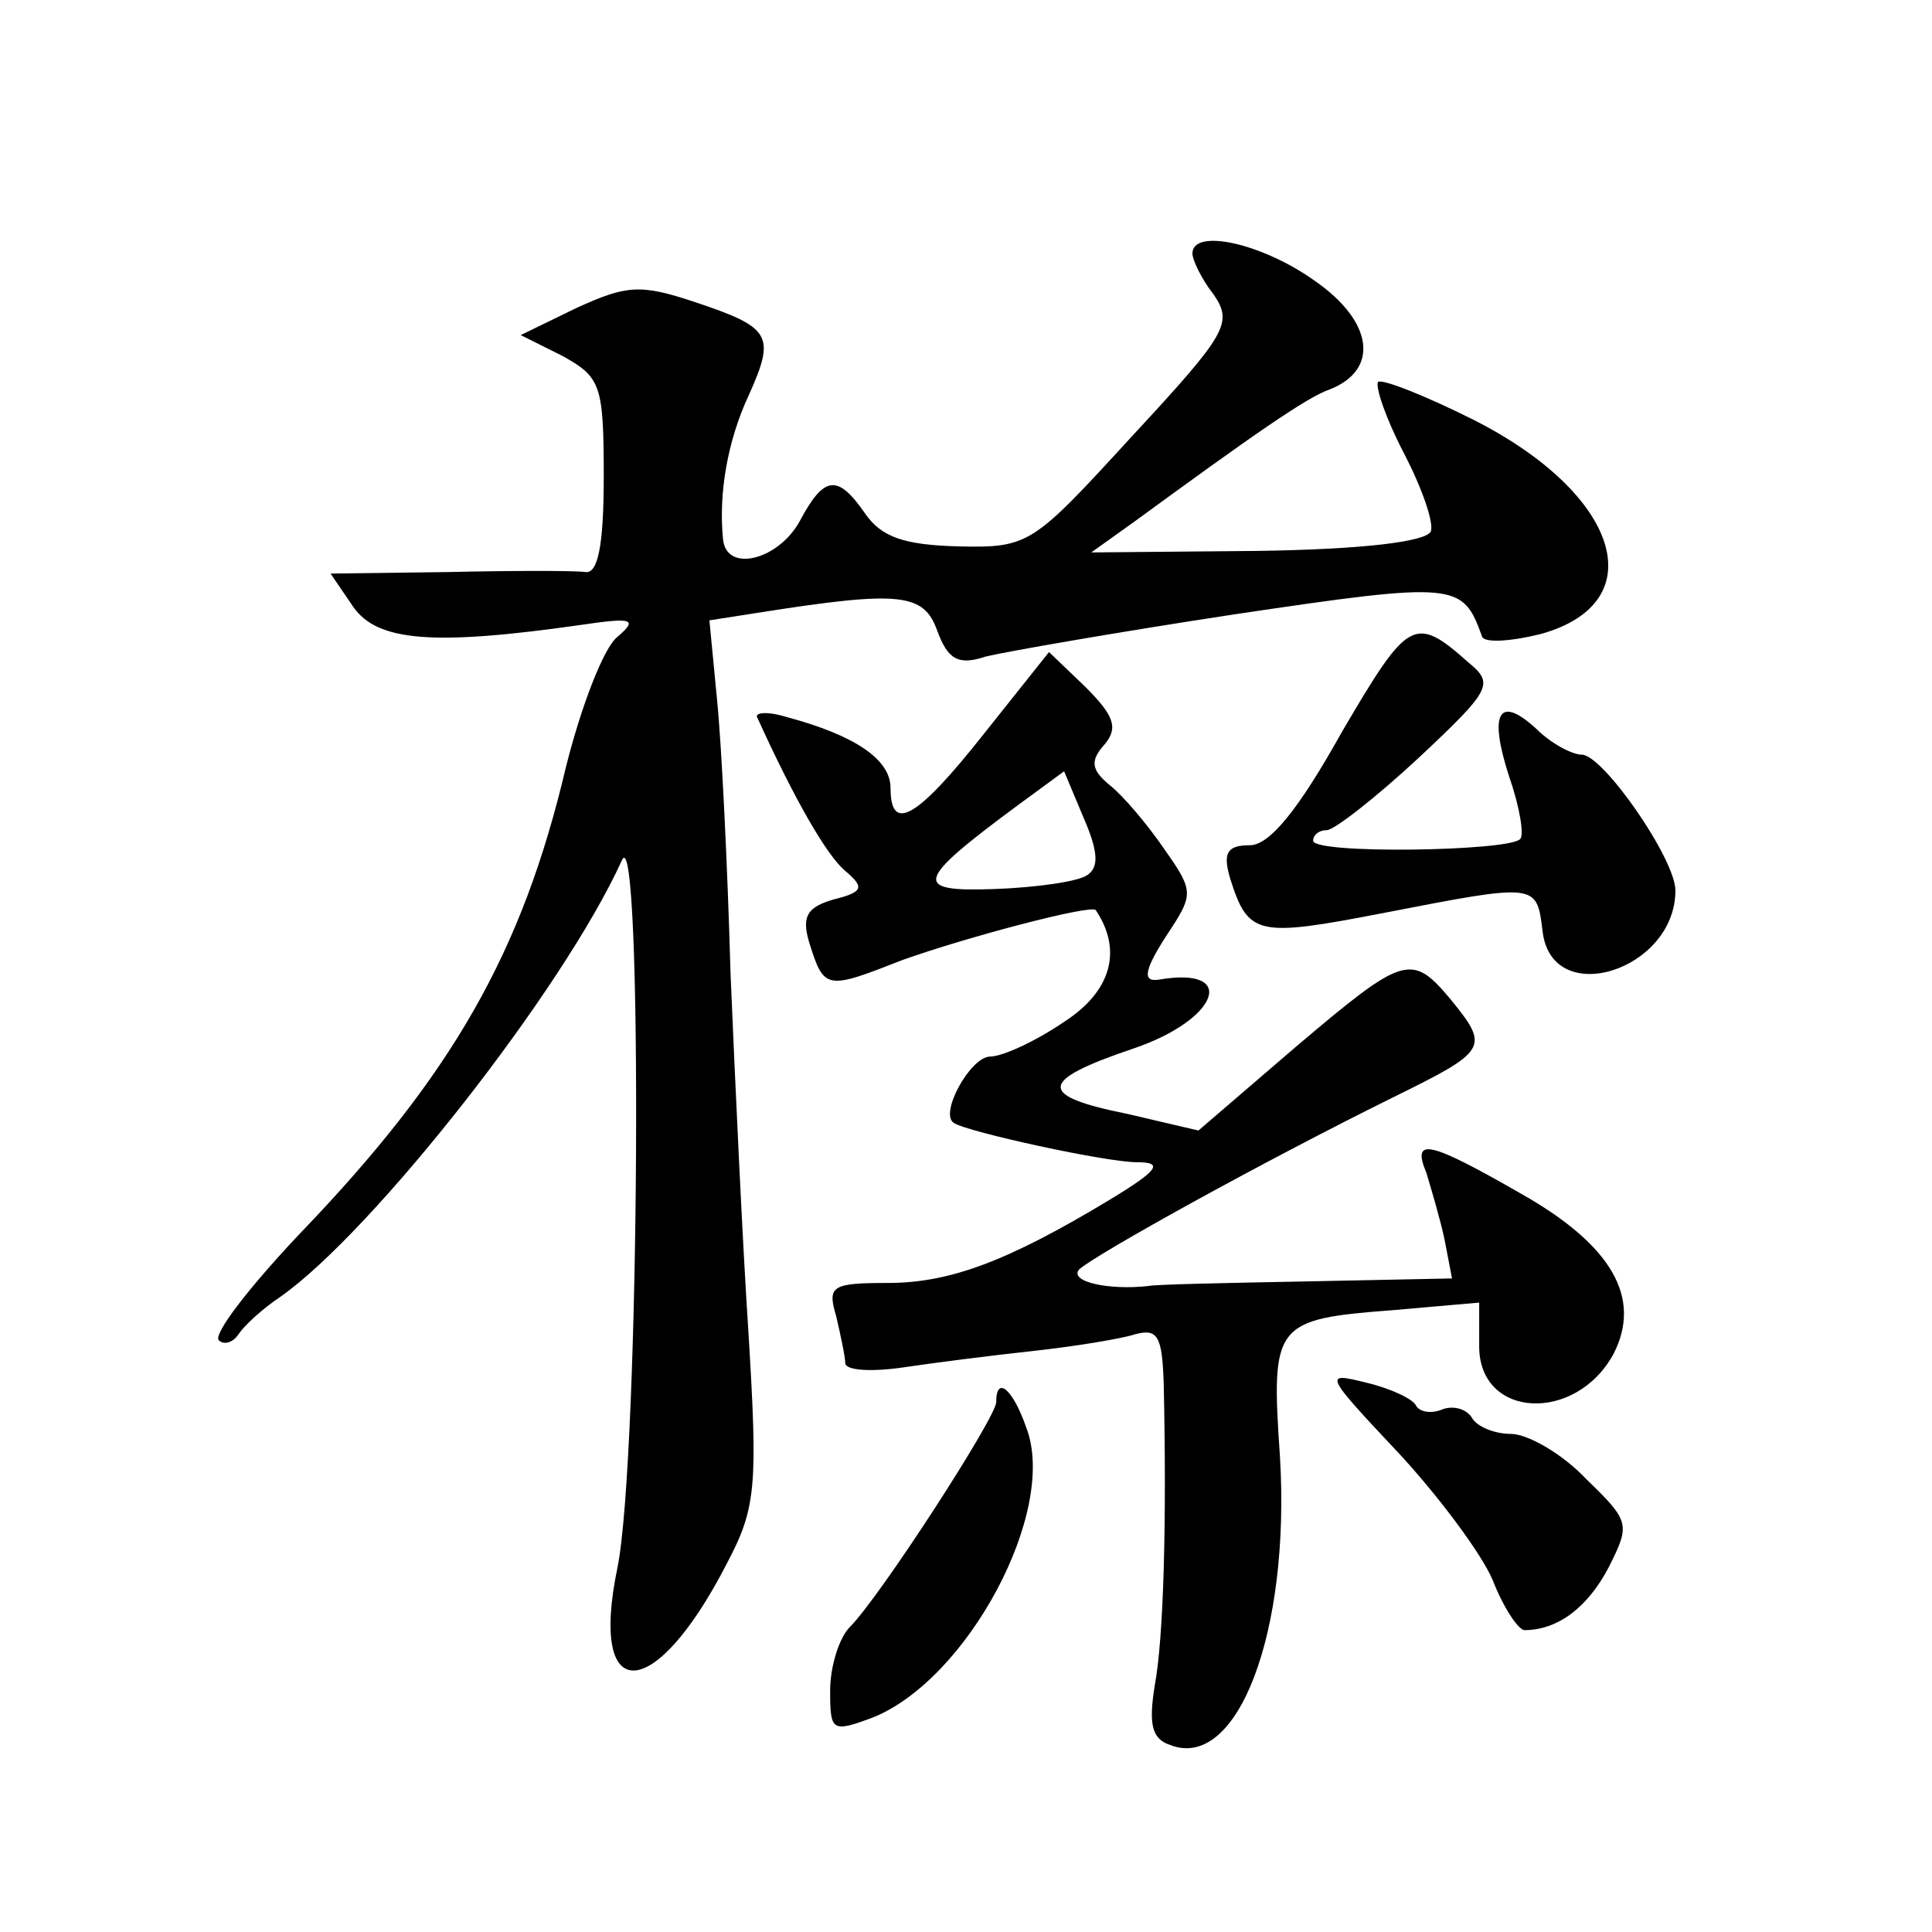
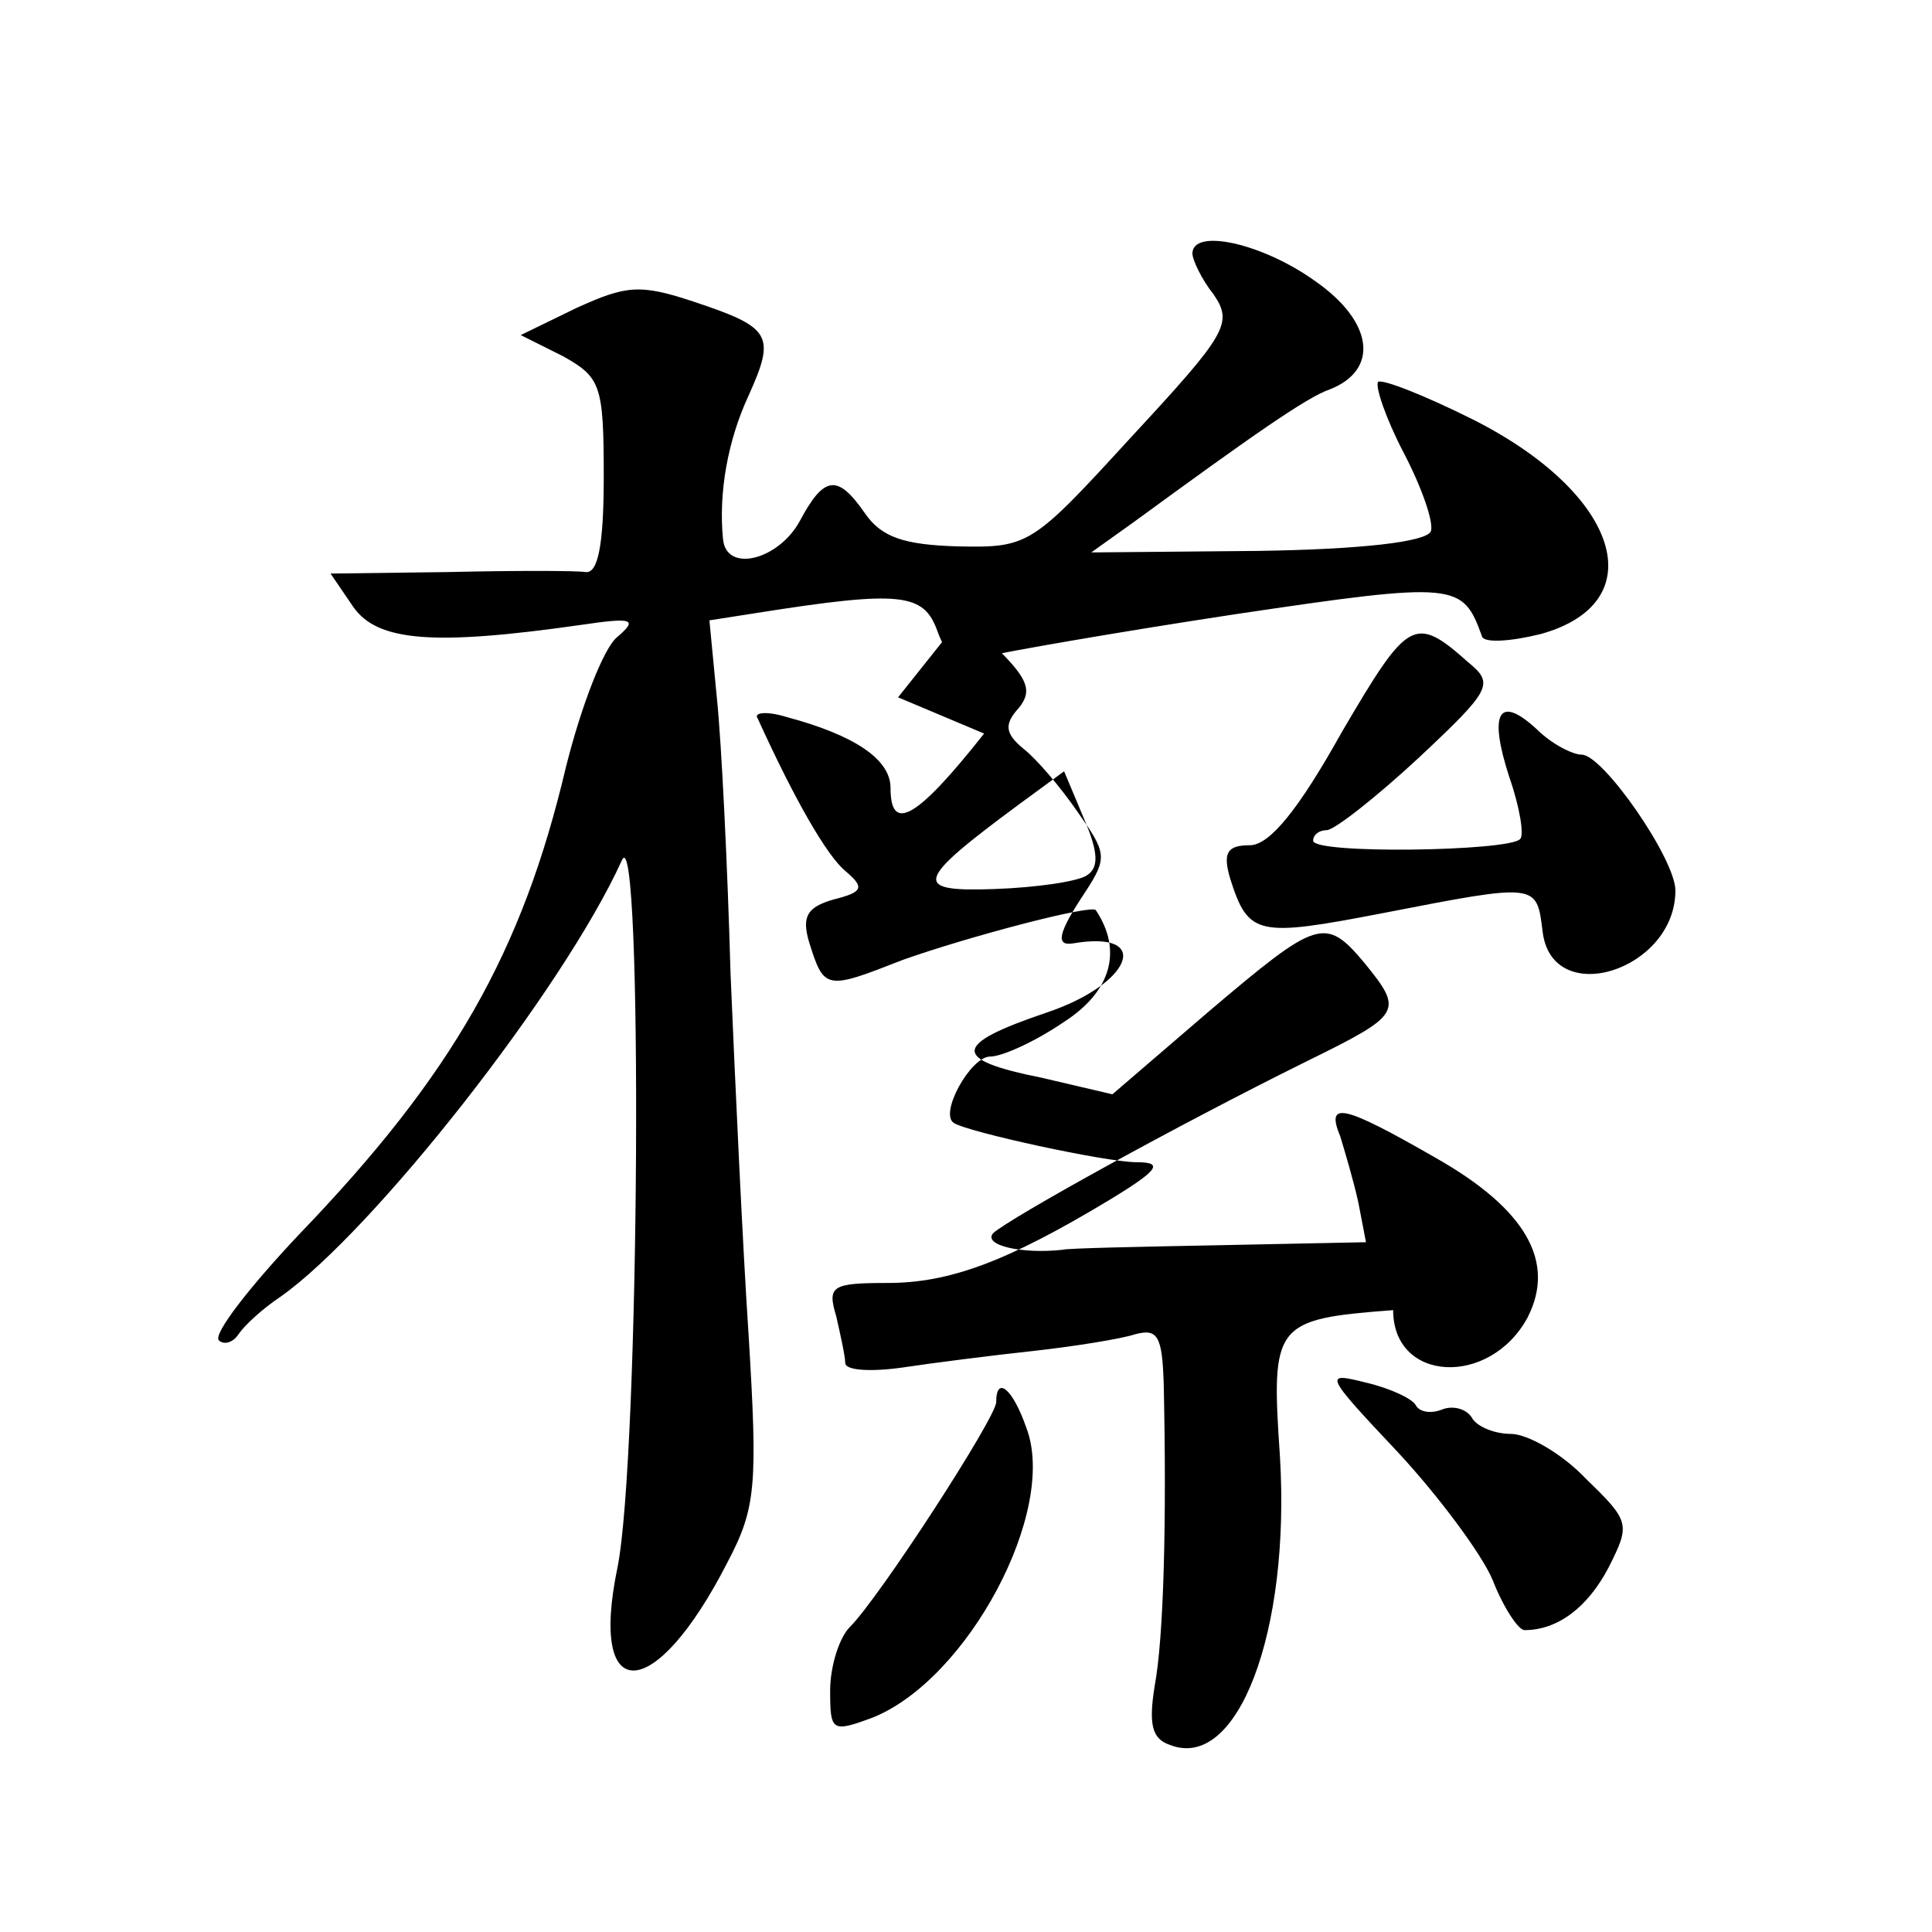
<svg xmlns="http://www.w3.org/2000/svg" version="1.0" width="128pt" height="128pt" viewBox="0 0 128 128" preserveAspectRatio="xMidYMid meet">
  <g transform="translate(0,128) scale(0.1,-0.1)" fill="#0" stroke="none">
-     <path d="M790 1112 c0 -4 6 -17 14 -27 13 -19 9 -26 -54 -94 -66 -72 -68 -74 -115 -73 -36 1 -51 6 -62 22 -18 26 -27 25 -43 -5 -14 -26 -49 -35 -51 -12 -3 30 3 65 17 95 18 40 15 45 -36 62 -36 12 -45 11 -78 -4 l-37 -18 28 -14 c25 -14 27 -19 27 -80 0 -46 -4 -64 -12 -63 -7 1 -48 1 -91 0 l-78 -1 15 -22 c16 -23 53 -26 151 -12 34 5 38 4 24 -8 -9 -7 -24 -46 -34 -86 -29 -123 -75 -204 -177 -310 -33 -35 -57 -66 -53 -70 3 -3 9 -2 13 4 4 6 16 17 28 25 61 43 187 203 226 289 14 32 12 -396 -3 -469 -19 -92 25 -90 73 4 19 36 20 51 14 150 -4 60 -9 169 -12 240 -2 72 -6 153 -9 182 l-5 52 32 5 c95 15 110 13 119 -12 7 -19 14 -23 32 -17 12 3 86 16 165 28 148 22 151 21 164 -15 2 -4 19 -3 39 2 75 21 52 93 -45 142 -32 16 -60 27 -63 25 -2 -3 5 -24 17 -47 12 -23 20 -46 18 -52 -3 -7 -46 -12 -115 -13 l-110 -1 28 20 c78 57 115 83 130 88 33 13 29 45 -10 72 -35 25 -81 35 -81 18z M889 795 c-29 -52 -48 -75 -61 -75 -15 0 -18 -5 -13 -22 12 -38 18 -39 101 -23 103 20 102 20 106 -12 6 -52 88 -26 88 27 0 21 -48 90 -62 90 -6 0 -20 7 -30 17 -25 23 -32 11 -18 -32 7 -20 10 -39 7 -41 -8 -8 -137 -10 -137 -1 0 4 4 7 9 7 5 0 33 22 61 48 48 45 50 49 33 63 -36 32 -40 29 -84 -46z M652 794 c-45 -57 -62 -66 -62 -36 0 19 -24 35 -69 47 -13 4 -22 3 -19 -1 25 -55 46 -91 58 -101 13 -11 12 -14 -8 -19 -17 -5 -21 -11 -16 -28 10 -32 11 -32 62 -12 42 15 125 37 128 33 18 -27 10 -54 -21 -74 -19 -13 -41 -23 -49 -23 -13 0 -34 -38 -24 -44 9 -6 101 -26 121 -26 18 0 15 -5 -18 -25 -68 -41 -106 -55 -147 -55 -37 0 -40 -2 -34 -22 3 -13 6 -27 6 -31 0 -5 17 -6 38 -3 20 3 59 8 87 11 27 3 58 8 67 11 15 4 18 -1 19 -33 2 -91 0 -168 -6 -200 -4 -25 -2 -35 10 -39 45 -18 80 75 73 191 -6 88 -4 91 75 97 l57 5 0 -29 c0 -48 64 -51 89 -5 19 37 -1 72 -61 106 -61 35 -73 38 -63 14 3 -10 9 -30 12 -44 l5 -26 -98 -2 c-53 -1 -100 -2 -103 -3 -27 -3 -53 3 -46 11 11 10 121 71 208 114 63 31 64 33 38 65 -26 31 -31 29 -103 -32 l-64 -55 -47 11 c-60 12 -59 22 3 43 57 19 71 55 18 46 -12 -2 -10 7 8 34 15 23 14 26 -5 53 -11 16 -27 35 -36 42 -12 10 -13 16 -3 27 9 11 6 19 -13 38 l-24 23 -43 -54z m68 -94 c-6 -4 -33 -8 -61 -9 -55 -2 -53 5 16 56 l30 22 13 -31 c10 -23 10 -33 2 -38z M926 318 c27 -29 56 -68 63 -85 7 -18 17 -33 21 -33 22 0 42 15 56 42 14 28 14 30 -15 58 -16 17 -39 30 -50 30 -11 0 -23 5 -26 11 -4 6 -13 8 -20 5 -8 -3 -15 -1 -17 3 -2 4 -16 11 -33 15 -28 7 -28 6 21 -46z M660 351 c0 -10 -77 -129 -97 -149 -7 -7 -13 -26 -13 -42 0 -27 1 -28 28 -18 63 25 123 137 102 192 -9 26 -20 35 -20 17z" />
+     <path d="M790 1112 c0 -4 6 -17 14 -27 13 -19 9 -26 -54 -94 -66 -72 -68 -74 -115 -73 -36 1 -51 6 -62 22 -18 26 -27 25 -43 -5 -14 -26 -49 -35 -51 -12 -3 30 3 65 17 95 18 40 15 45 -36 62 -36 12 -45 11 -78 -4 l-37 -18 28 -14 c25 -14 27 -19 27 -80 0 -46 -4 -64 -12 -63 -7 1 -48 1 -91 0 l-78 -1 15 -22 c16 -23 53 -26 151 -12 34 5 38 4 24 -8 -9 -7 -24 -46 -34 -86 -29 -123 -75 -204 -177 -310 -33 -35 -57 -66 -53 -70 3 -3 9 -2 13 4 4 6 16 17 28 25 61 43 187 203 226 289 14 32 12 -396 -3 -469 -19 -92 25 -90 73 4 19 36 20 51 14 150 -4 60 -9 169 -12 240 -2 72 -6 153 -9 182 l-5 52 32 5 c95 15 110 13 119 -12 7 -19 14 -23 32 -17 12 3 86 16 165 28 148 22 151 21 164 -15 2 -4 19 -3 39 2 75 21 52 93 -45 142 -32 16 -60 27 -63 25 -2 -3 5 -24 17 -47 12 -23 20 -46 18 -52 -3 -7 -46 -12 -115 -13 l-110 -1 28 20 c78 57 115 83 130 88 33 13 29 45 -10 72 -35 25 -81 35 -81 18z M889 795 c-29 -52 -48 -75 -61 -75 -15 0 -18 -5 -13 -22 12 -38 18 -39 101 -23 103 20 102 20 106 -12 6 -52 88 -26 88 27 0 21 -48 90 -62 90 -6 0 -20 7 -30 17 -25 23 -32 11 -18 -32 7 -20 10 -39 7 -41 -8 -8 -137 -10 -137 -1 0 4 4 7 9 7 5 0 33 22 61 48 48 45 50 49 33 63 -36 32 -40 29 -84 -46z M652 794 c-45 -57 -62 -66 -62 -36 0 19 -24 35 -69 47 -13 4 -22 3 -19 -1 25 -55 46 -91 58 -101 13 -11 12 -14 -8 -19 -17 -5 -21 -11 -16 -28 10 -32 11 -32 62 -12 42 15 125 37 128 33 18 -27 10 -54 -21 -74 -19 -13 -41 -23 -49 -23 -13 0 -34 -38 -24 -44 9 -6 101 -26 121 -26 18 0 15 -5 -18 -25 -68 -41 -106 -55 -147 -55 -37 0 -40 -2 -34 -22 3 -13 6 -27 6 -31 0 -5 17 -6 38 -3 20 3 59 8 87 11 27 3 58 8 67 11 15 4 18 -1 19 -33 2 -91 0 -168 -6 -200 -4 -25 -2 -35 10 -39 45 -18 80 75 73 191 -6 88 -4 91 75 97 c0 -48 64 -51 89 -5 19 37 -1 72 -61 106 -61 35 -73 38 -63 14 3 -10 9 -30 12 -44 l5 -26 -98 -2 c-53 -1 -100 -2 -103 -3 -27 -3 -53 3 -46 11 11 10 121 71 208 114 63 31 64 33 38 65 -26 31 -31 29 -103 -32 l-64 -55 -47 11 c-60 12 -59 22 3 43 57 19 71 55 18 46 -12 -2 -10 7 8 34 15 23 14 26 -5 53 -11 16 -27 35 -36 42 -12 10 -13 16 -3 27 9 11 6 19 -13 38 l-24 23 -43 -54z m68 -94 c-6 -4 -33 -8 -61 -9 -55 -2 -53 5 16 56 l30 22 13 -31 c10 -23 10 -33 2 -38z M926 318 c27 -29 56 -68 63 -85 7 -18 17 -33 21 -33 22 0 42 15 56 42 14 28 14 30 -15 58 -16 17 -39 30 -50 30 -11 0 -23 5 -26 11 -4 6 -13 8 -20 5 -8 -3 -15 -1 -17 3 -2 4 -16 11 -33 15 -28 7 -28 6 21 -46z M660 351 c0 -10 -77 -129 -97 -149 -7 -7 -13 -26 -13 -42 0 -27 1 -28 28 -18 63 25 123 137 102 192 -9 26 -20 35 -20 17z" />
  </g>
</svg>